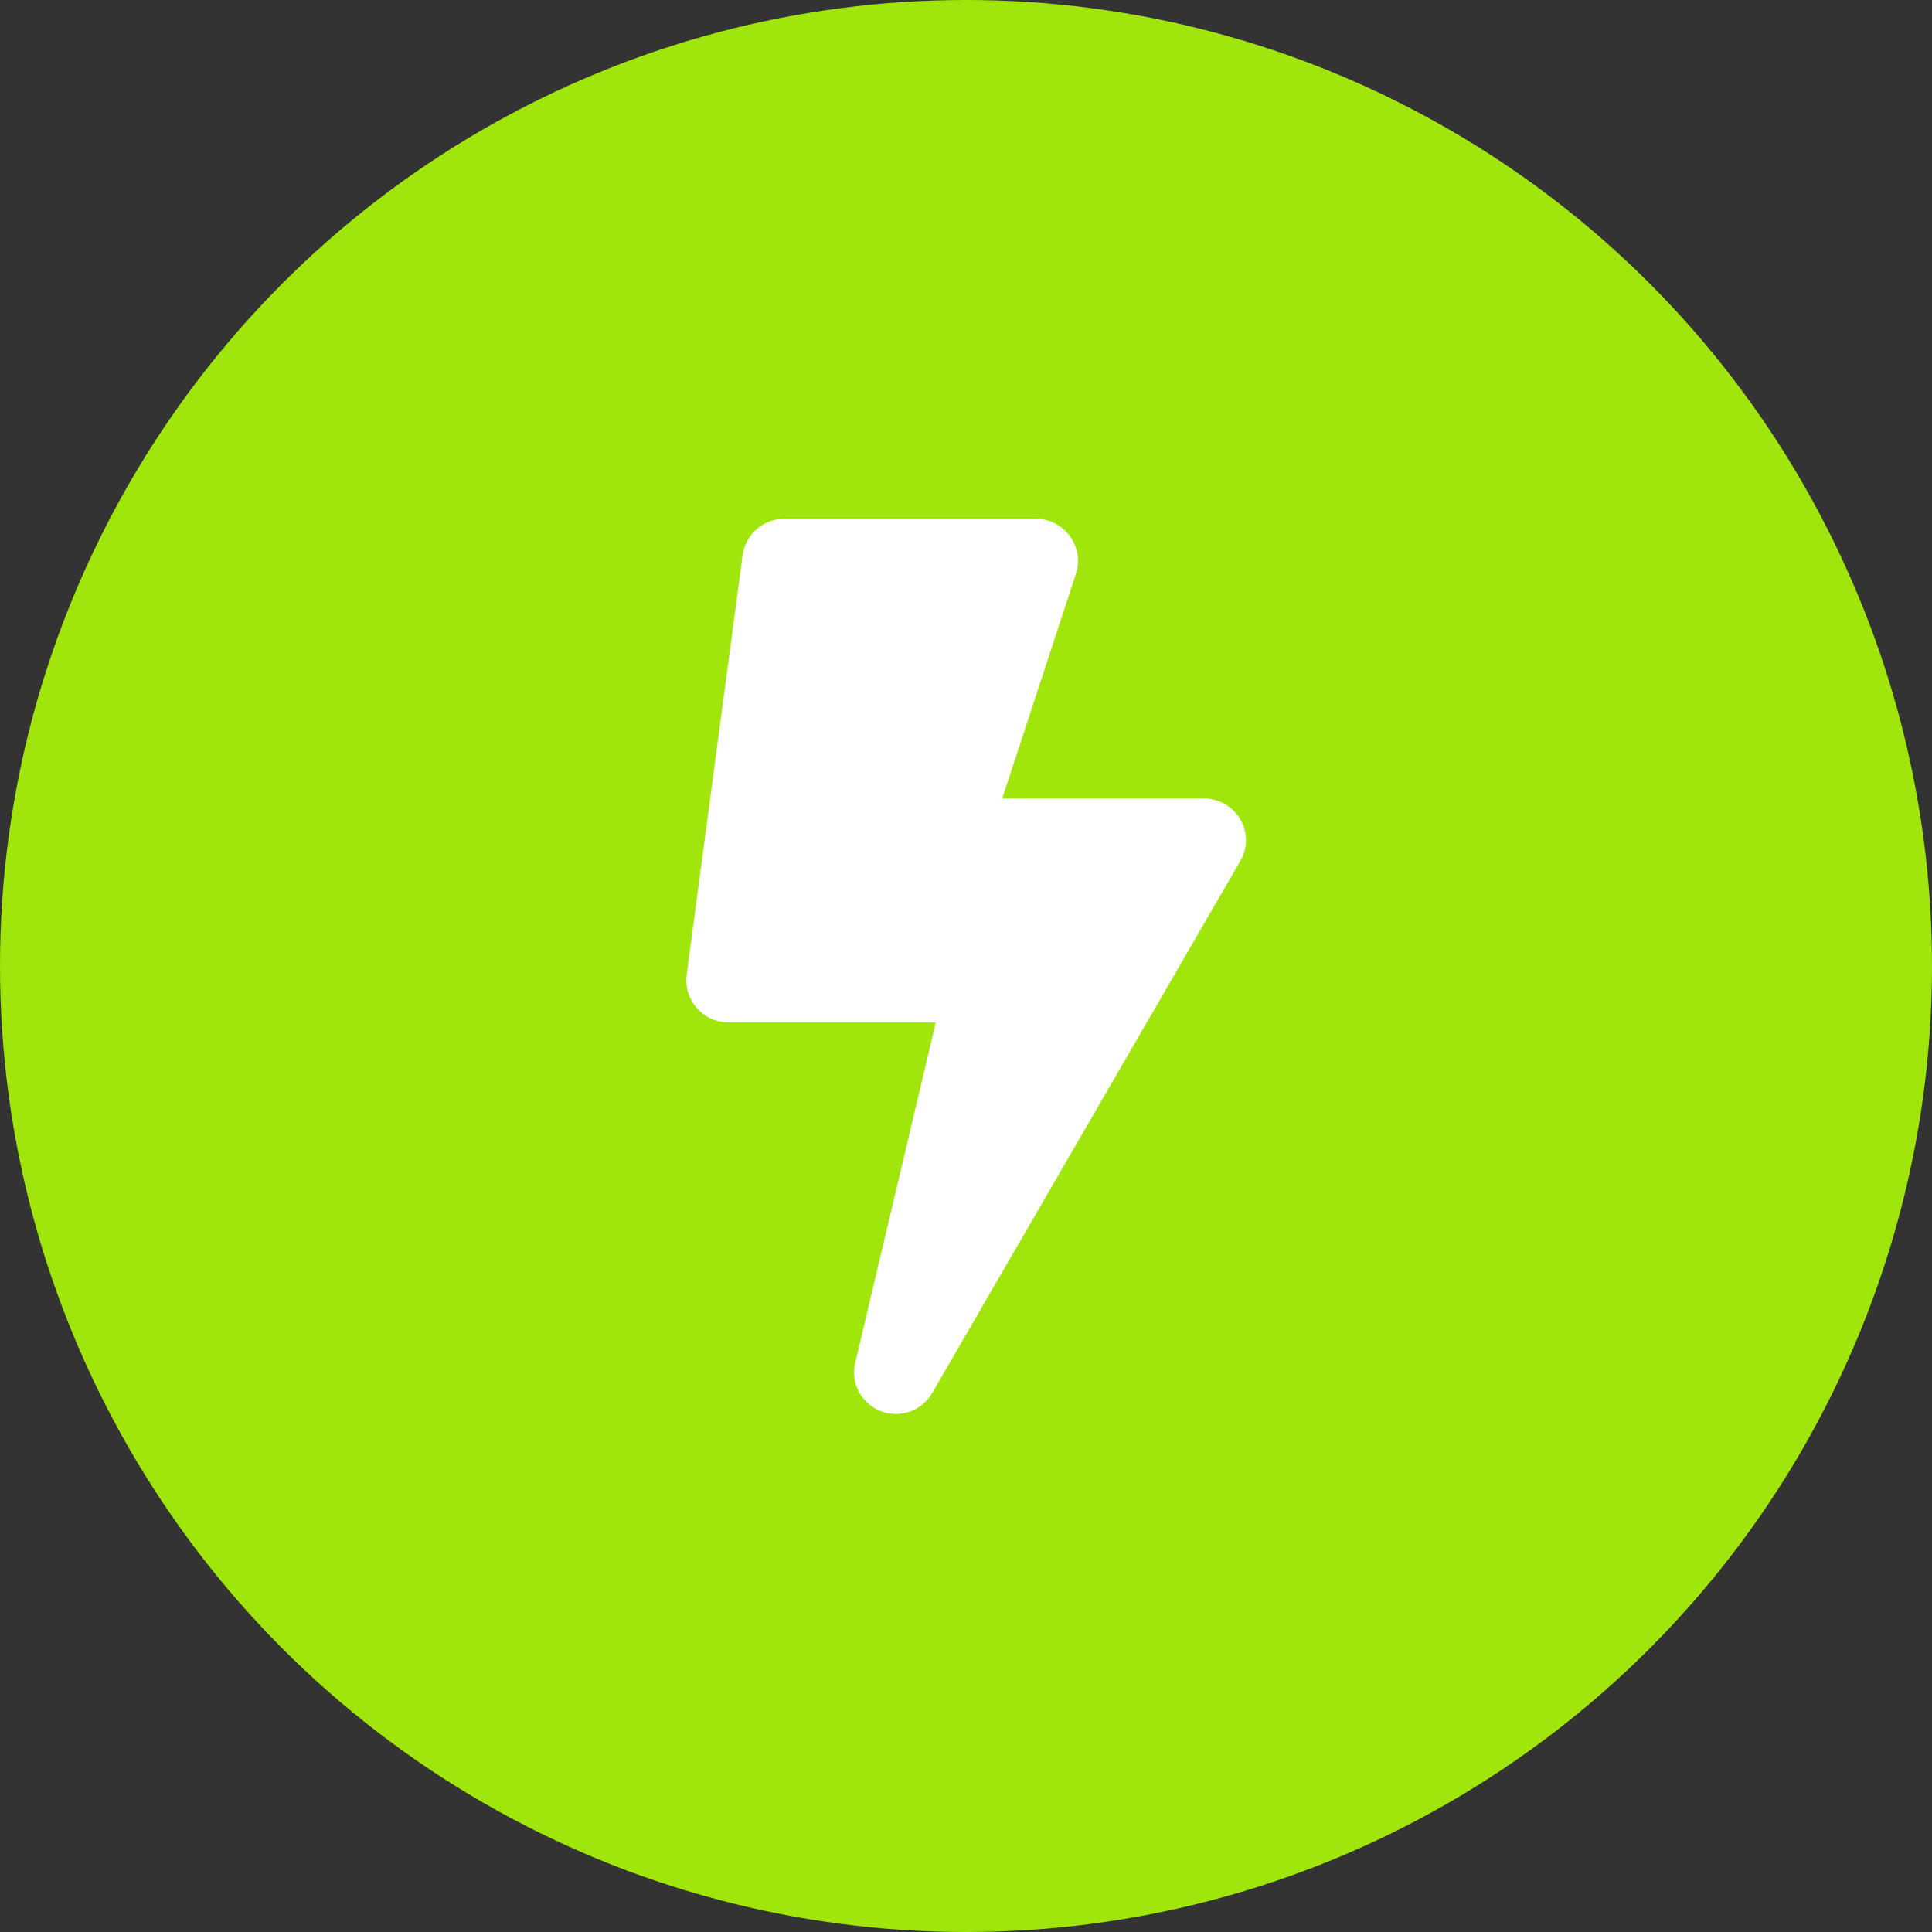
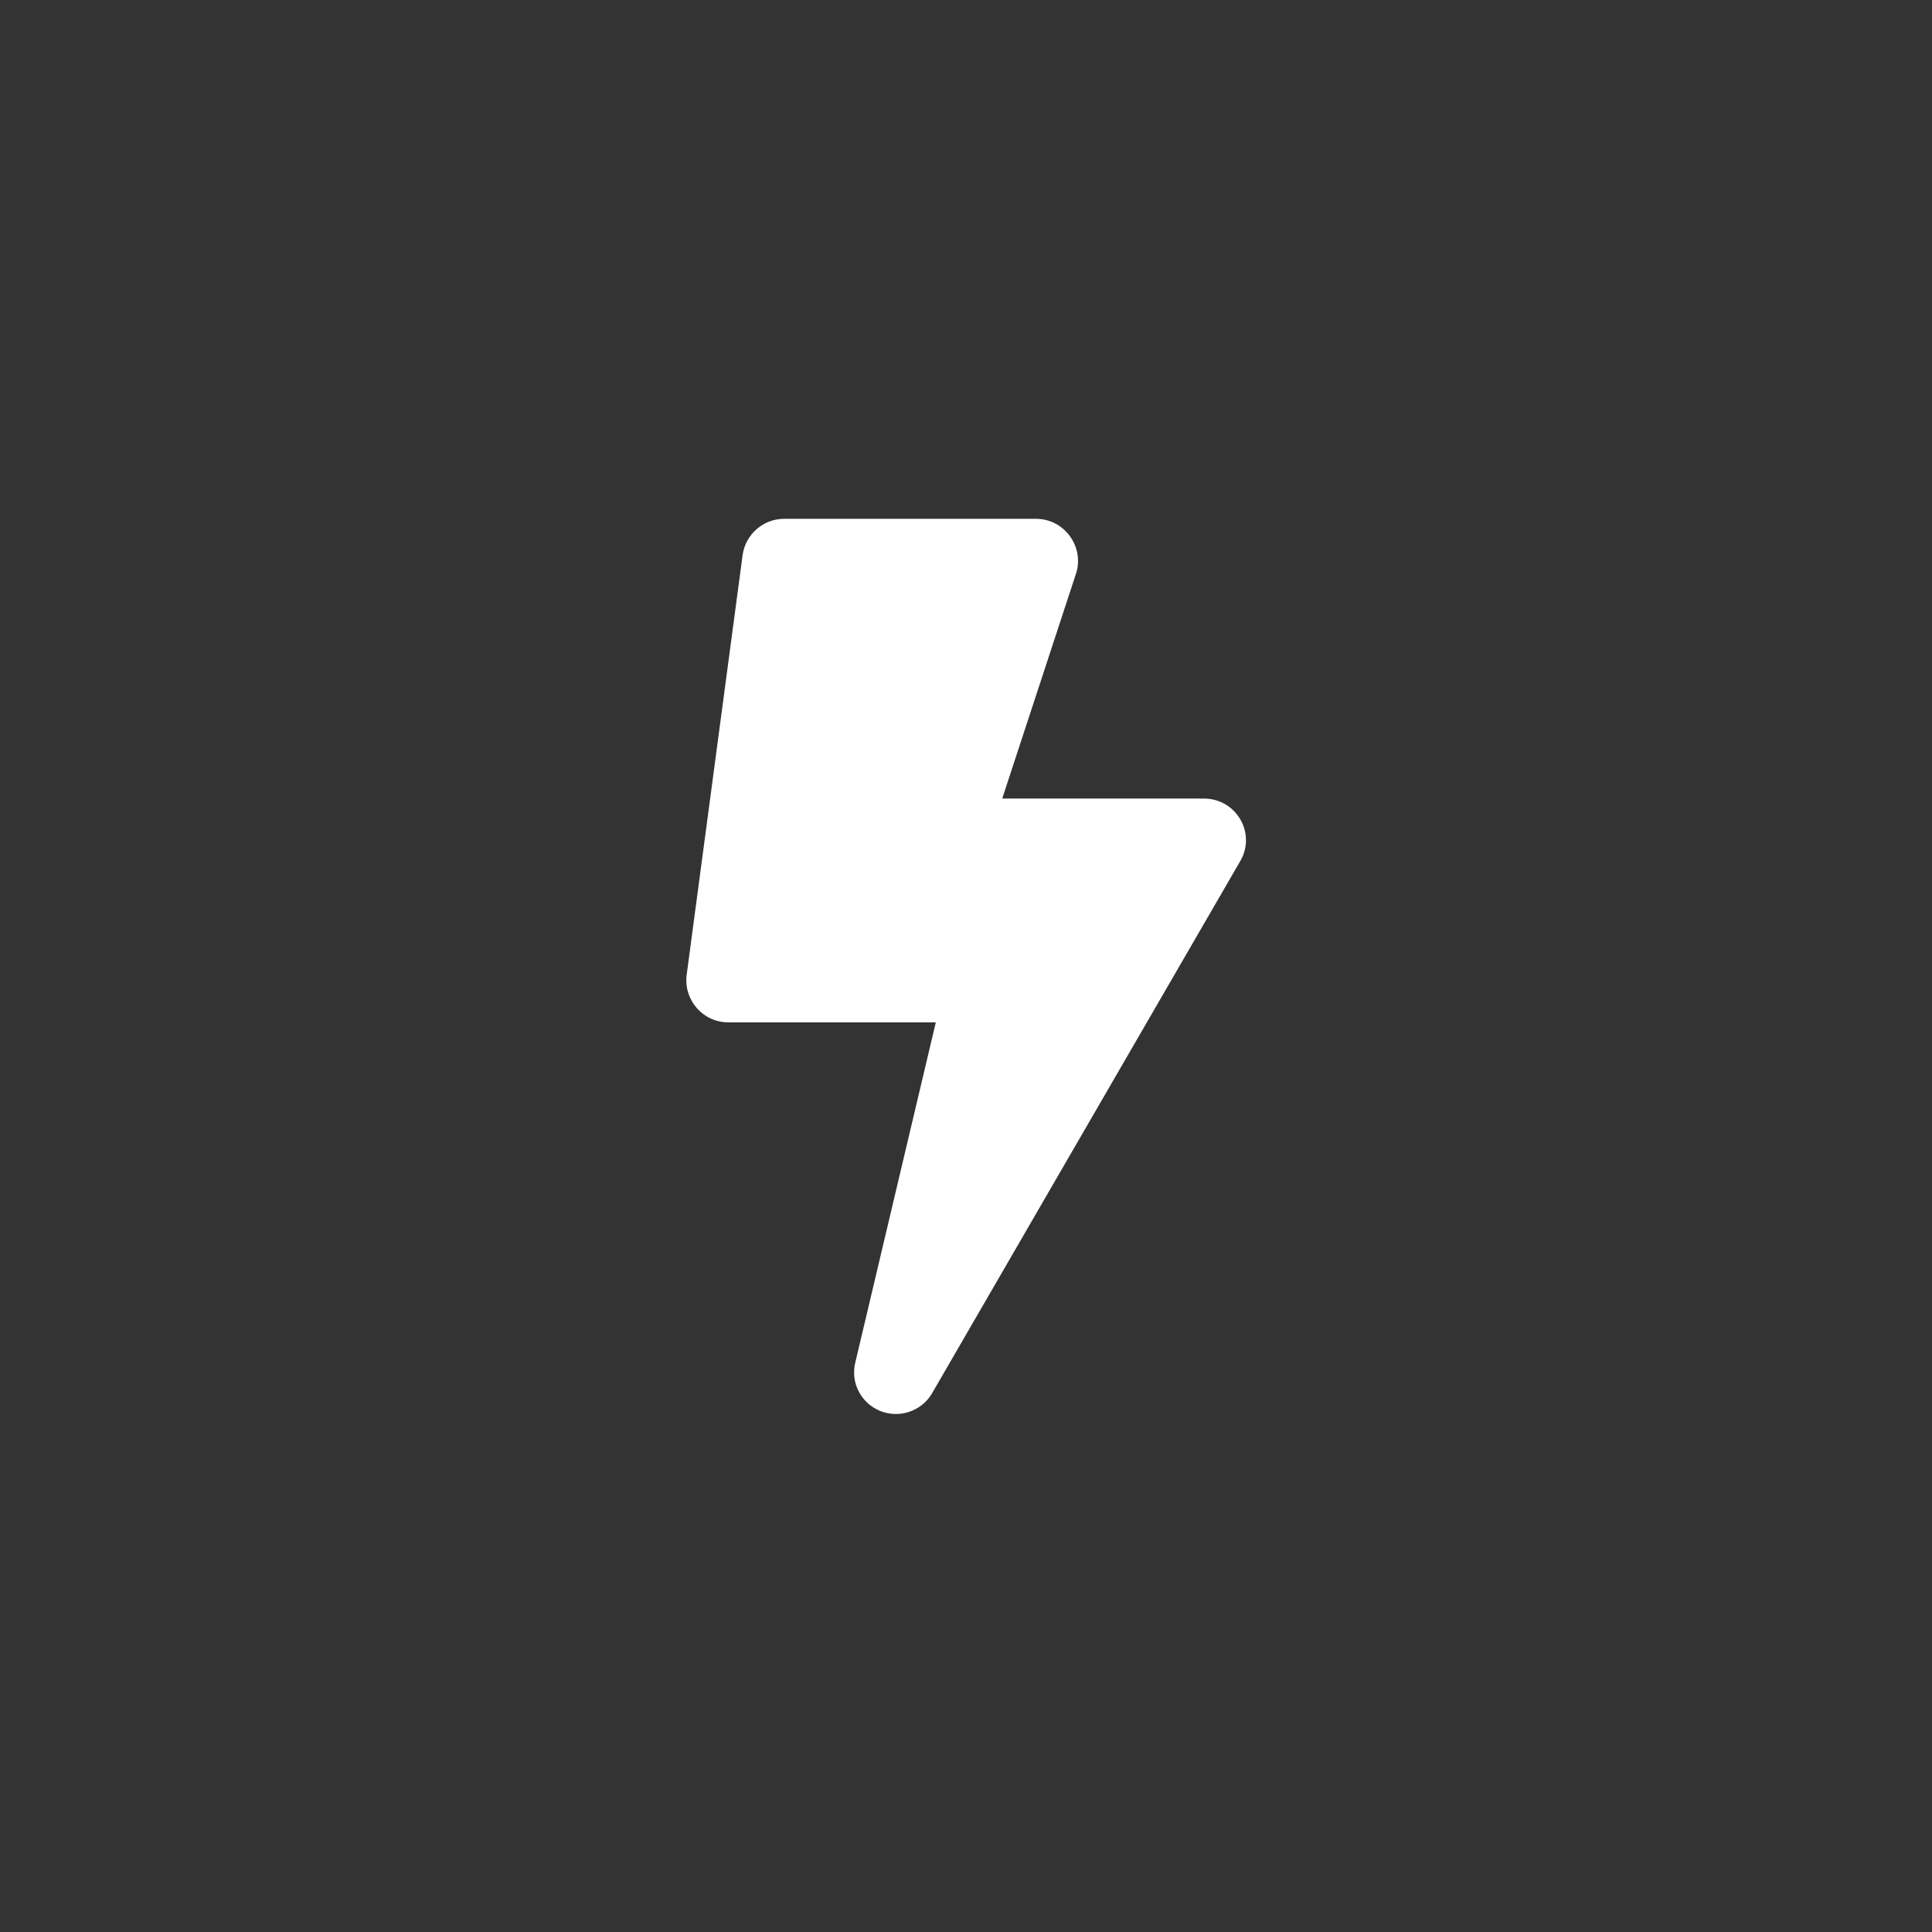
<svg xmlns="http://www.w3.org/2000/svg" version="1.1" id="Layer_1" x="0px" y="0px" viewBox="0 0 48 48" style="enable-background:new 0 0 48 48;" xml:space="preserve">
  <rect x="0" y="0" width="48" height="48" fill="#333333" stroke="none" />
  <style type="text/css">
	.st0{fill:#A0E50B;}
	.st1{fill:#FFFFFF;}
</style>
-   <circle class="st0" cx="24" cy="24" r="24" />
  <g>
    <g>
      <g>
        <g>
          <g>
            <g>
              <g>
                <g>
                  <path class="st1" d="M22.26,35.13c0.36,0,0.71-0.19,0.9-0.52l7.65-13.21c0.41-0.69-0.09-1.56-0.9-1.56H24.9l1.85-5.64          c0.17-0.66-0.33-1.31-1.01-1.31h-6.26c-0.52,0-0.96,0.39-1.03,0.9l-1.39,10.43c-0.08,0.63,0.41,1.18,1.03,1.18h5.16l-2,8.45          C21.09,34.51,21.59,35.13,22.26,35.13z" />
                </g>
              </g>
            </g>
          </g>
        </g>
      </g>
    </g>
  </g>
</svg>